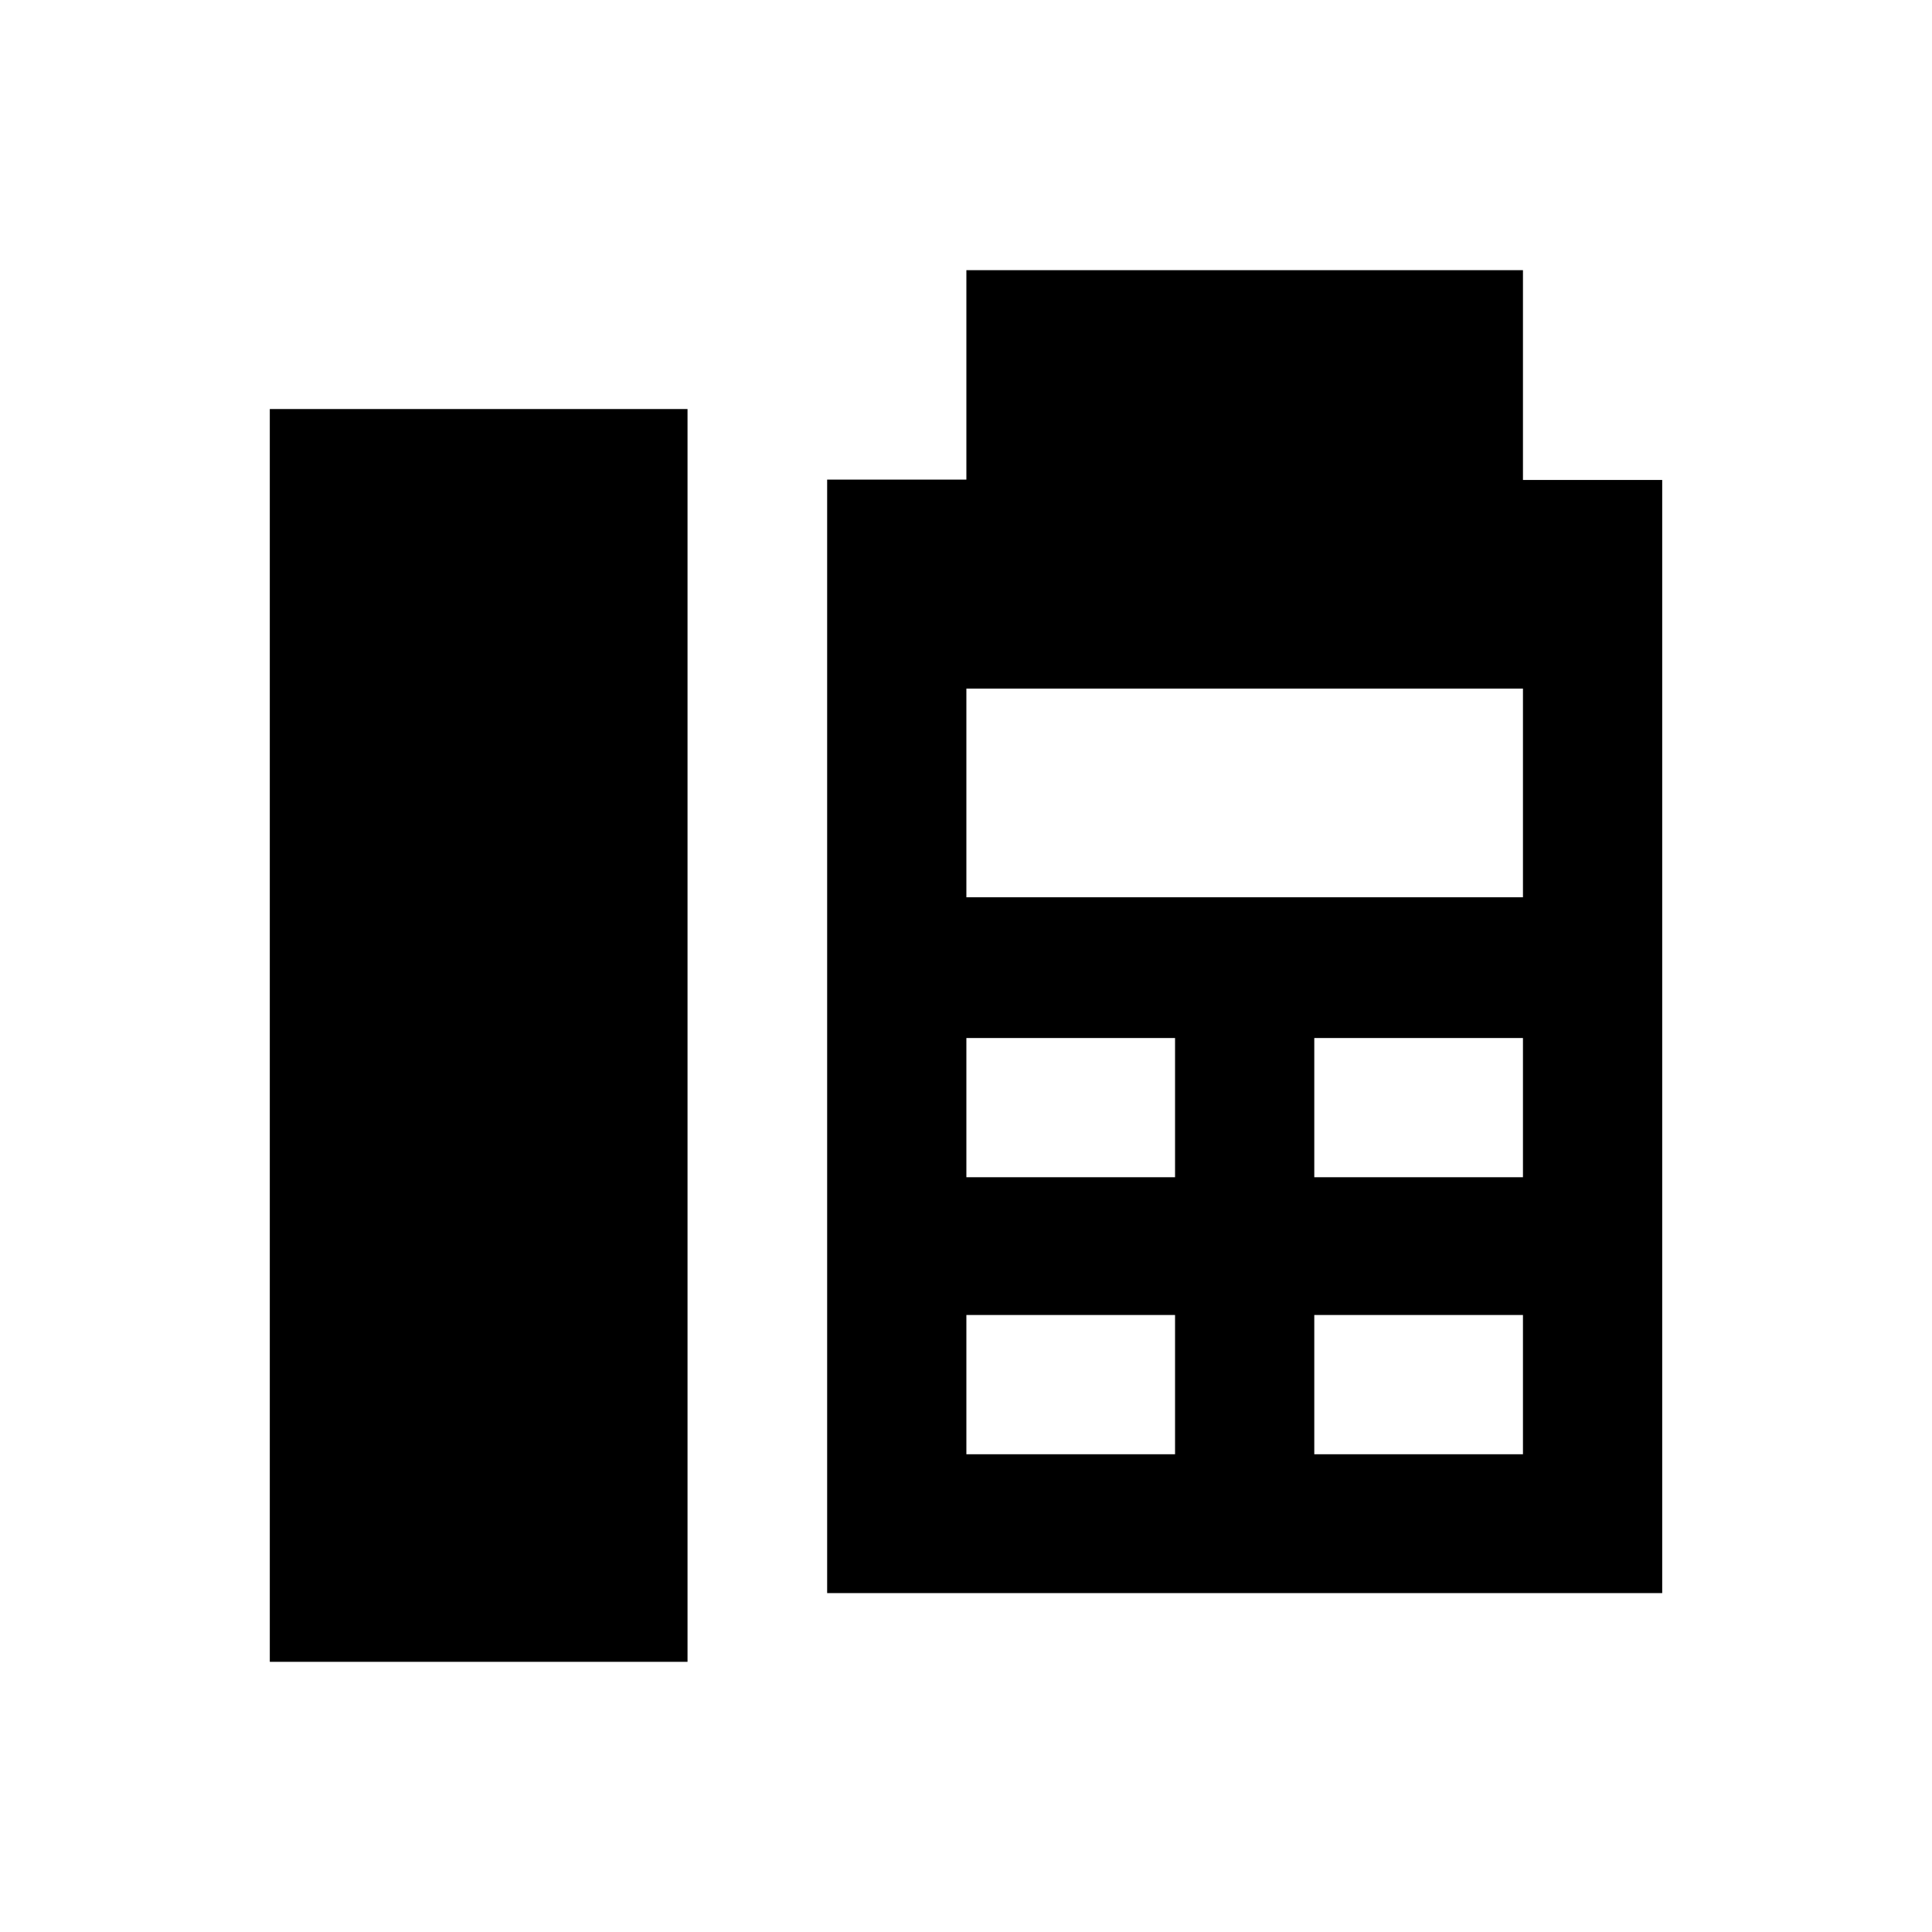
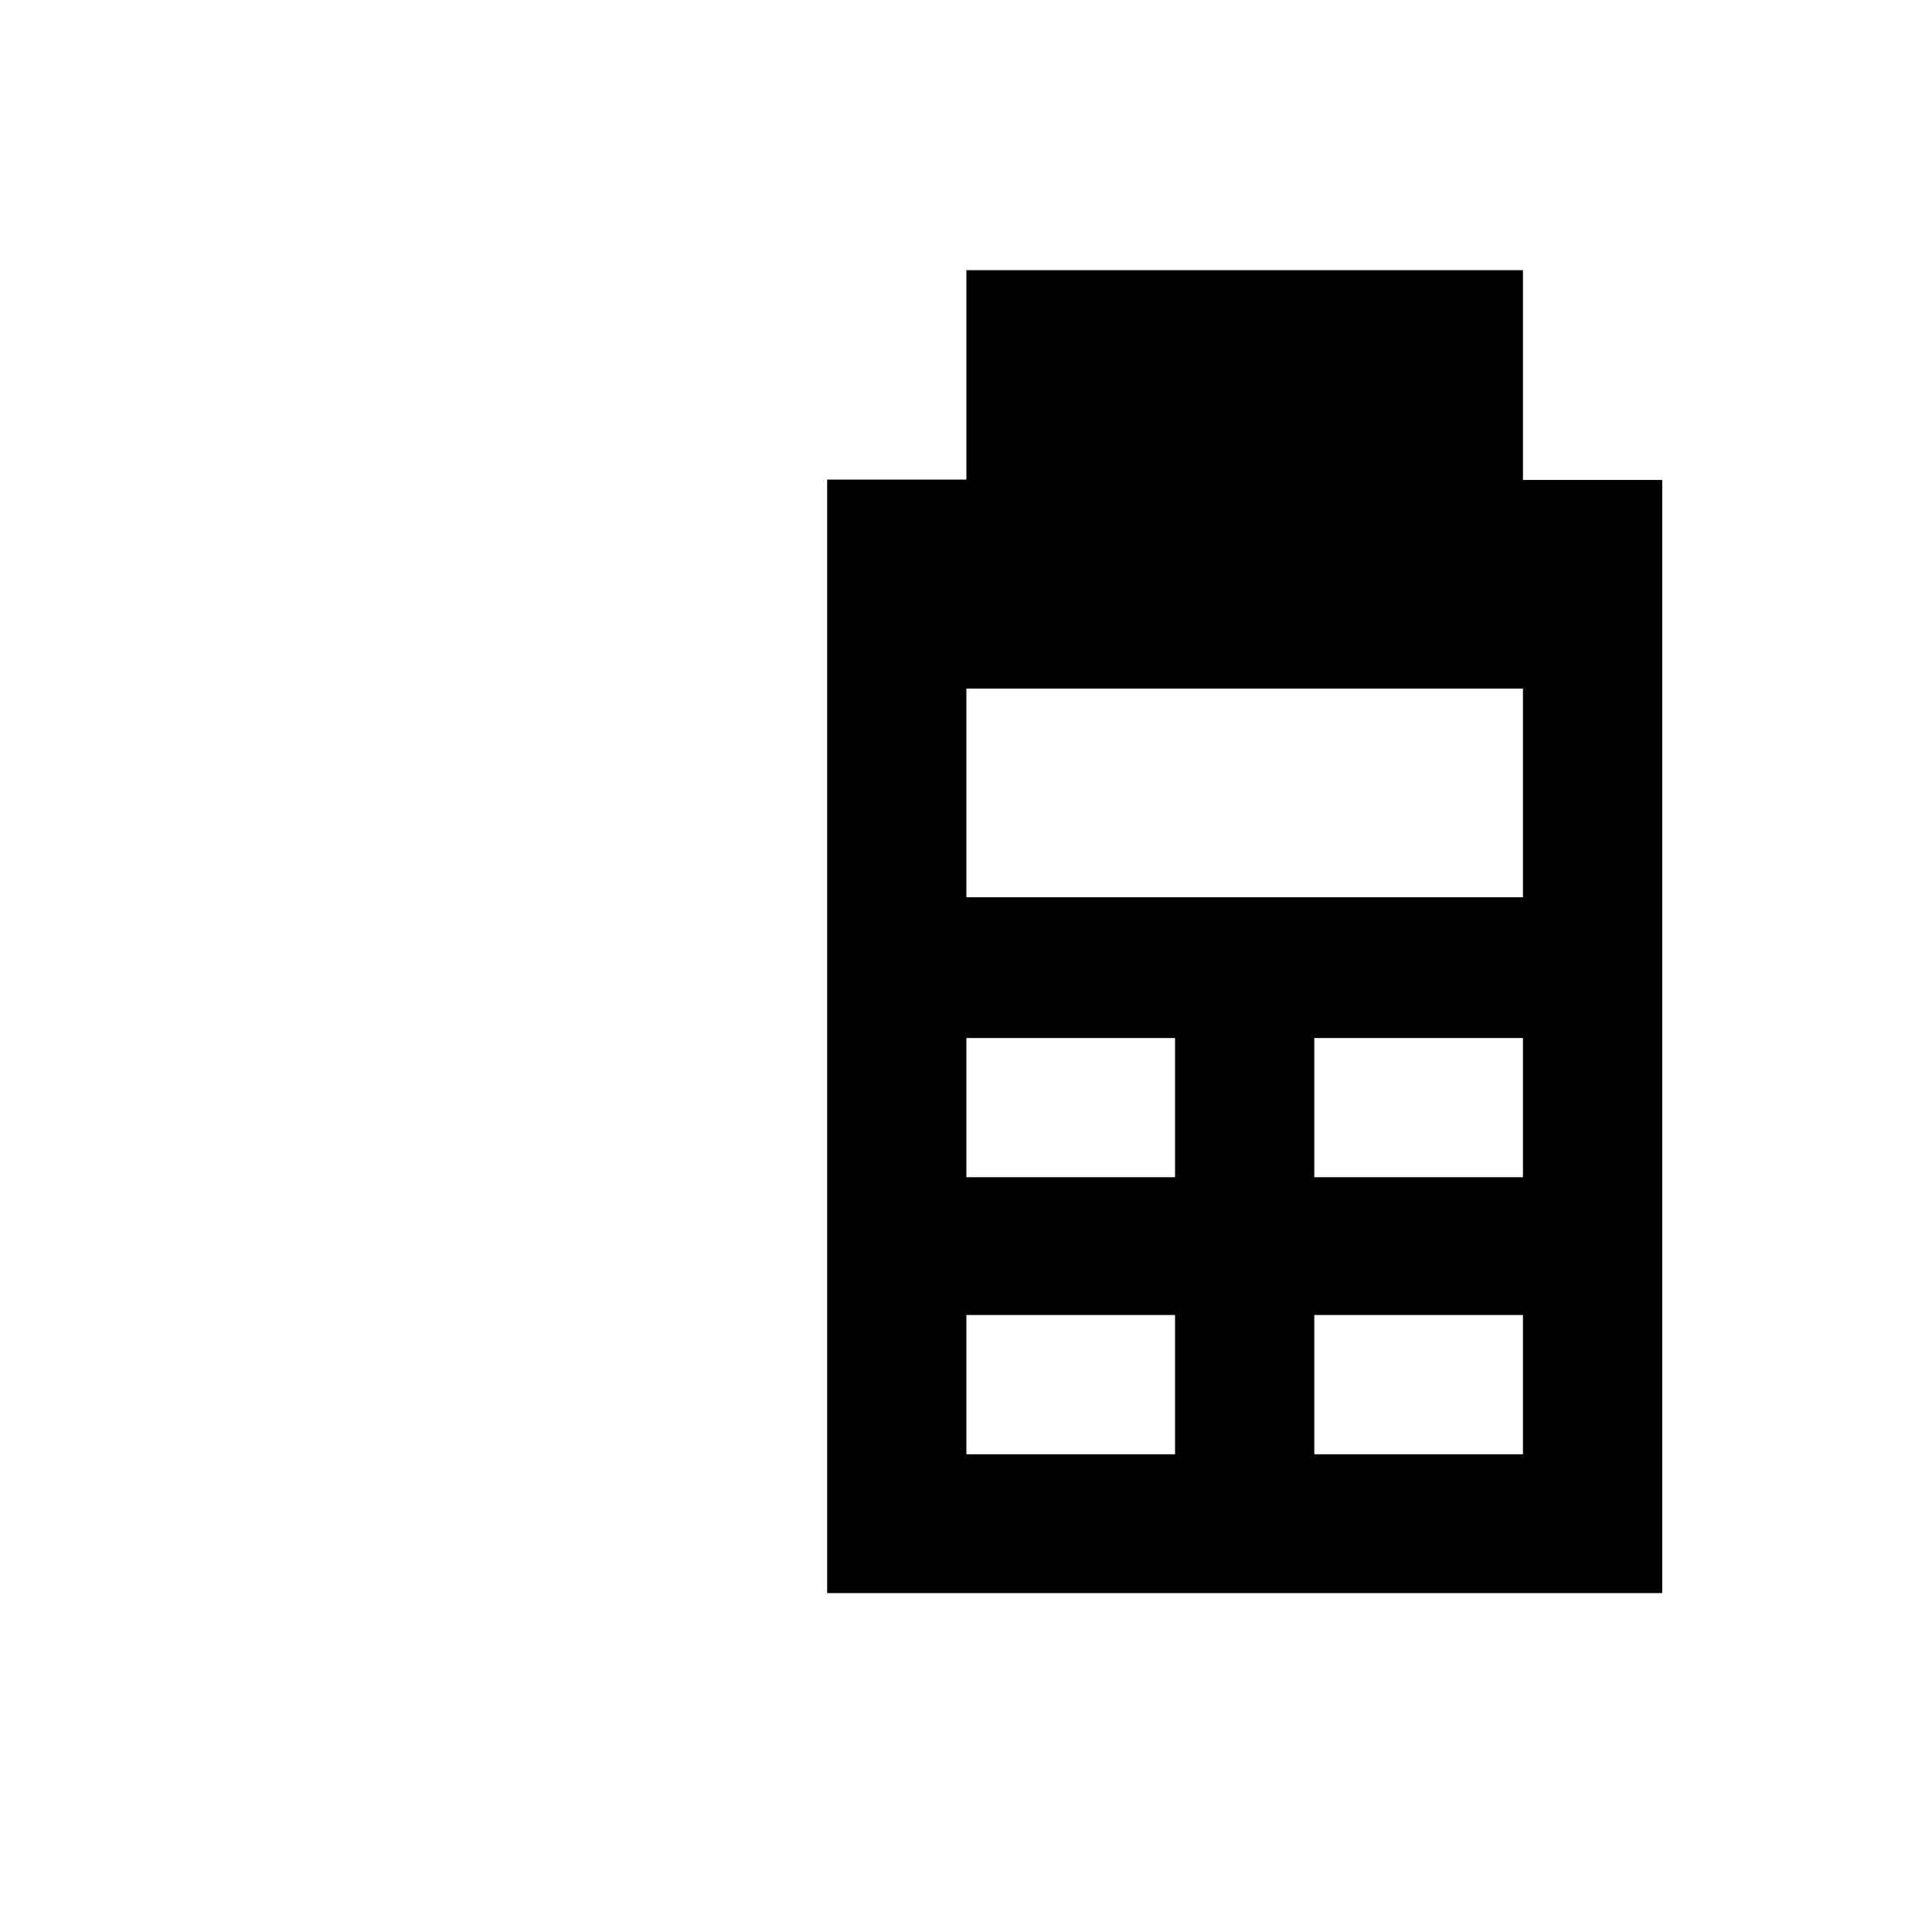
<svg xmlns="http://www.w3.org/2000/svg" fill="#000000" width="800px" height="800px" version="1.1" viewBox="144 144 512 512">
  <g>
    <path d="m547.6 271.19v-55.594h-147.5v55.496h-36.898v295.1h221.3v-295zm-92.199 258.2h-55.301v-36.898h55.301zm0-73.406h-55.301v-36.898h55.301zm92.199 73.406h-55.301v-36.898h55.301zm0-73.406h-55.301v-36.898h55.301zm0-74.195h-147.5v-55.301h147.5z" />
-     <path d="m215.5 252.4h110.7v332h-110.7z" />
  </g>
</svg>